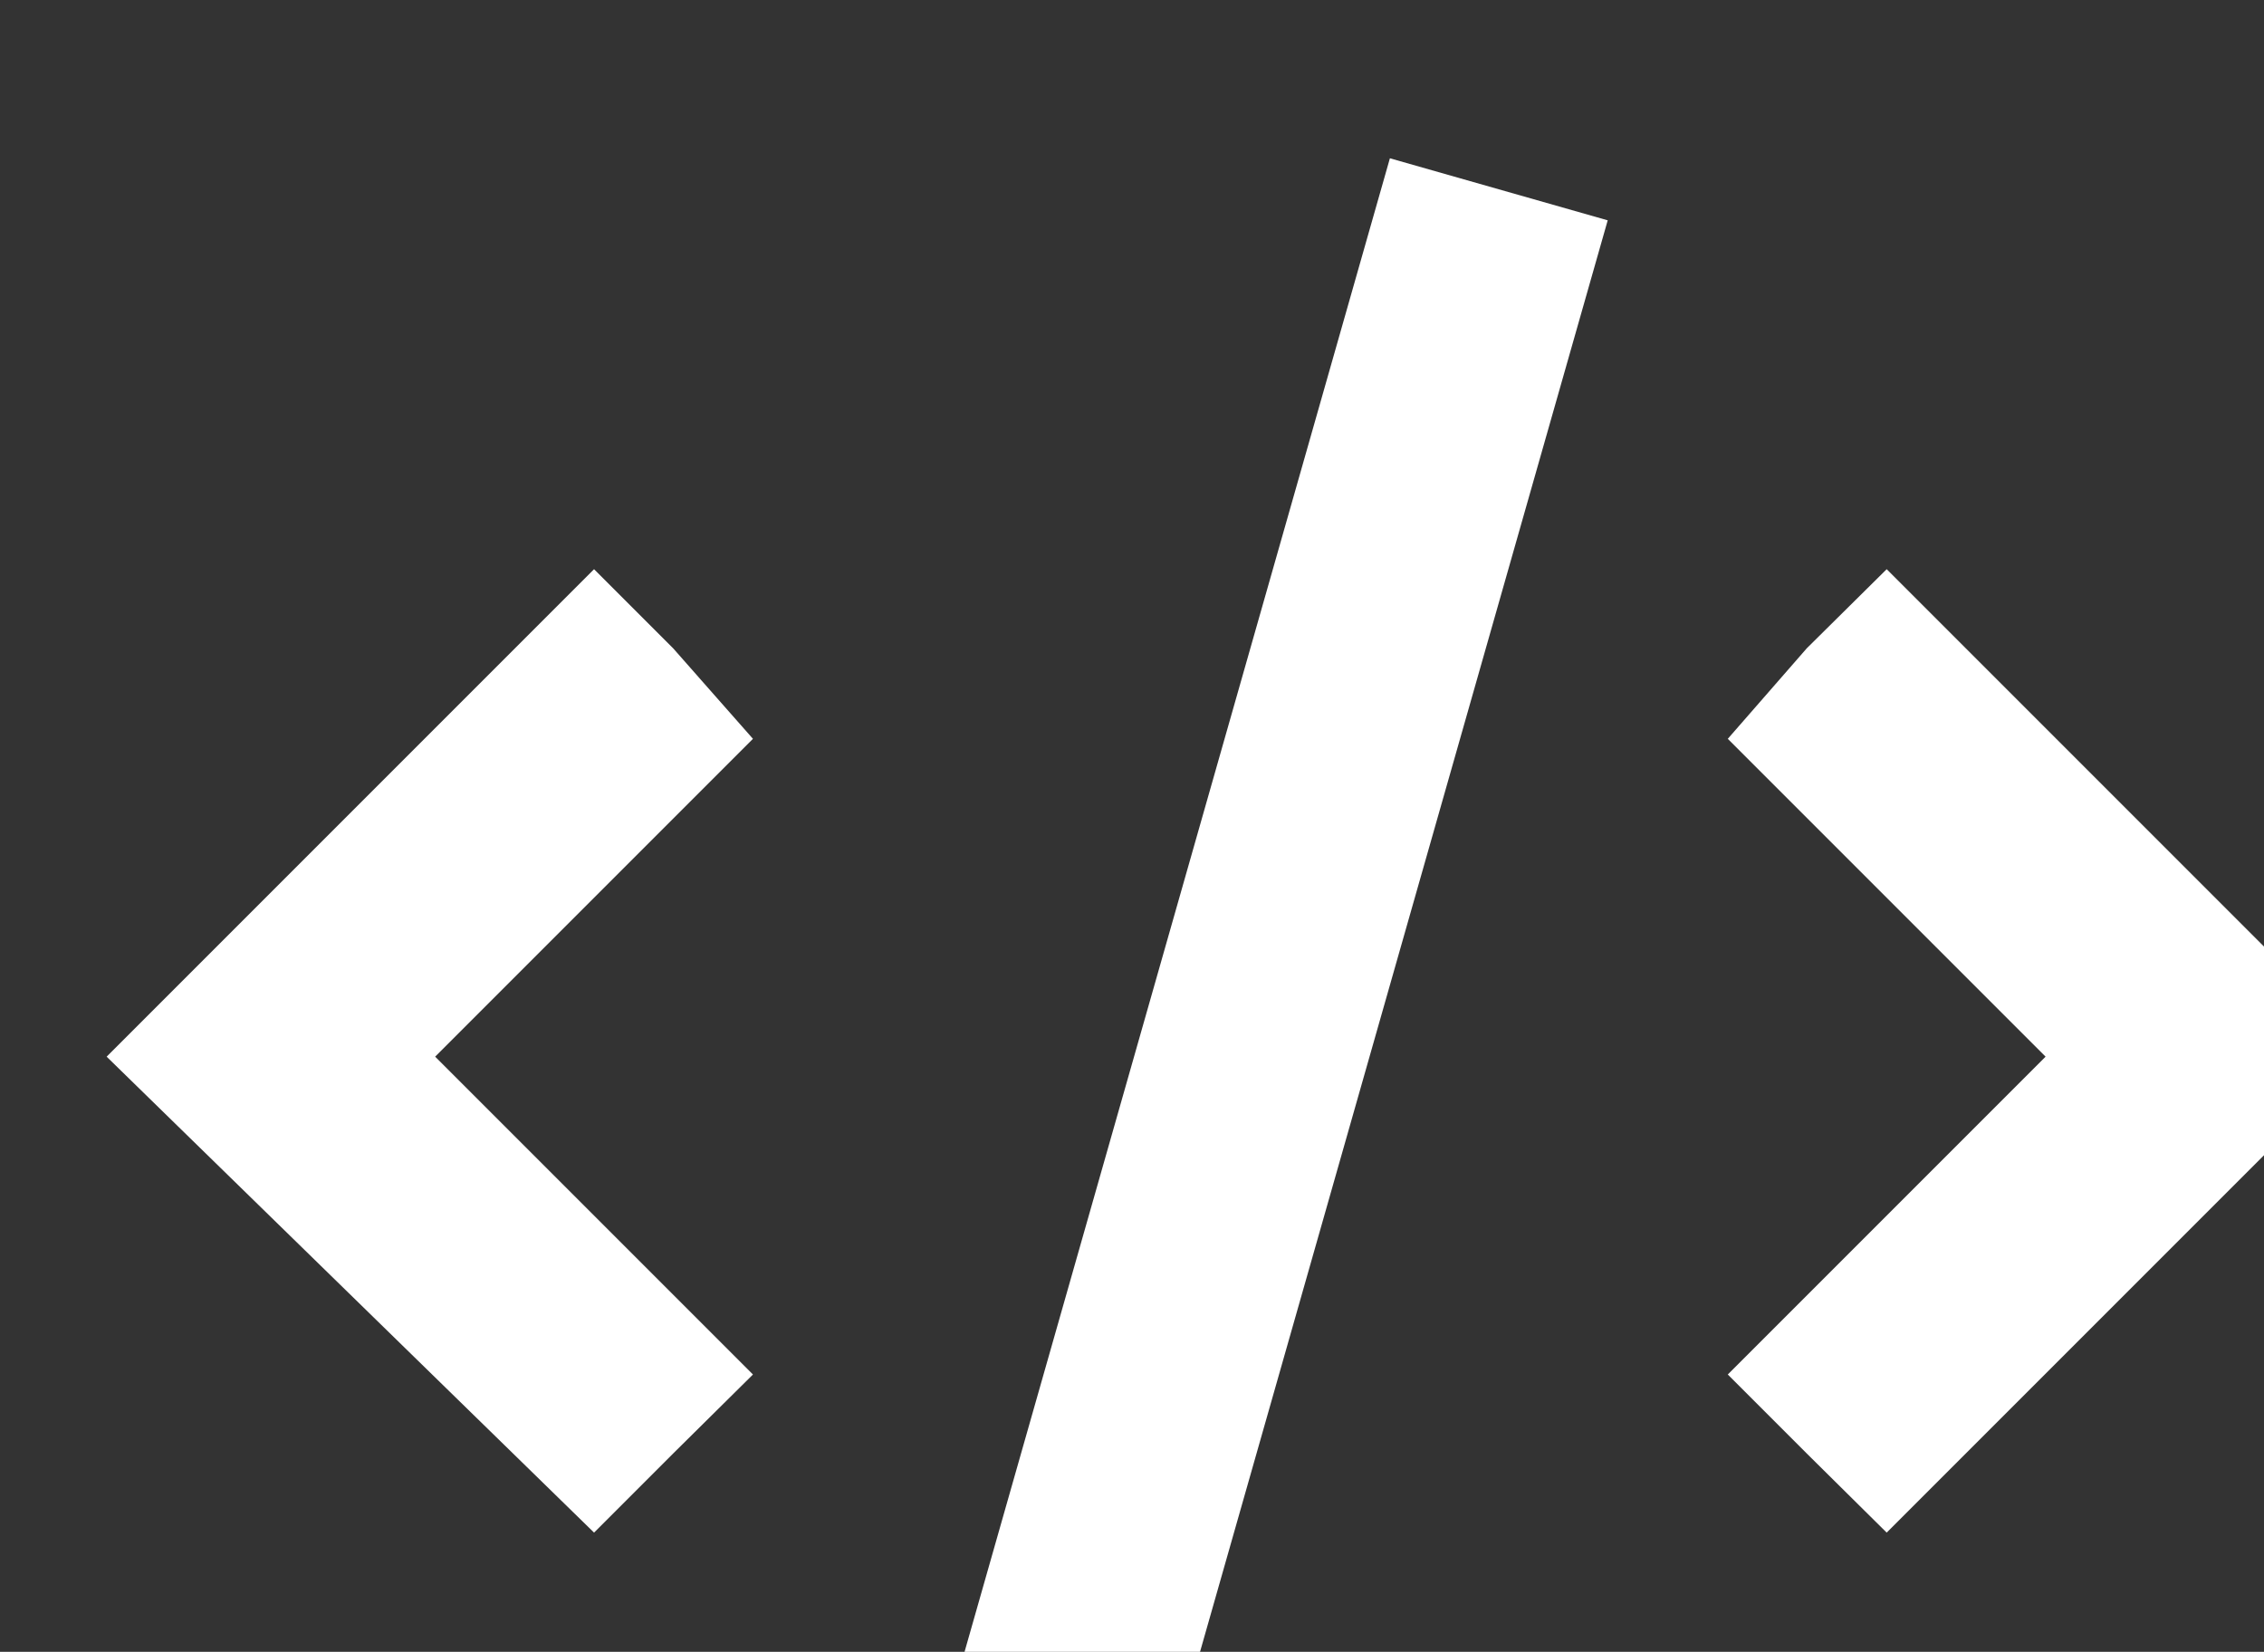
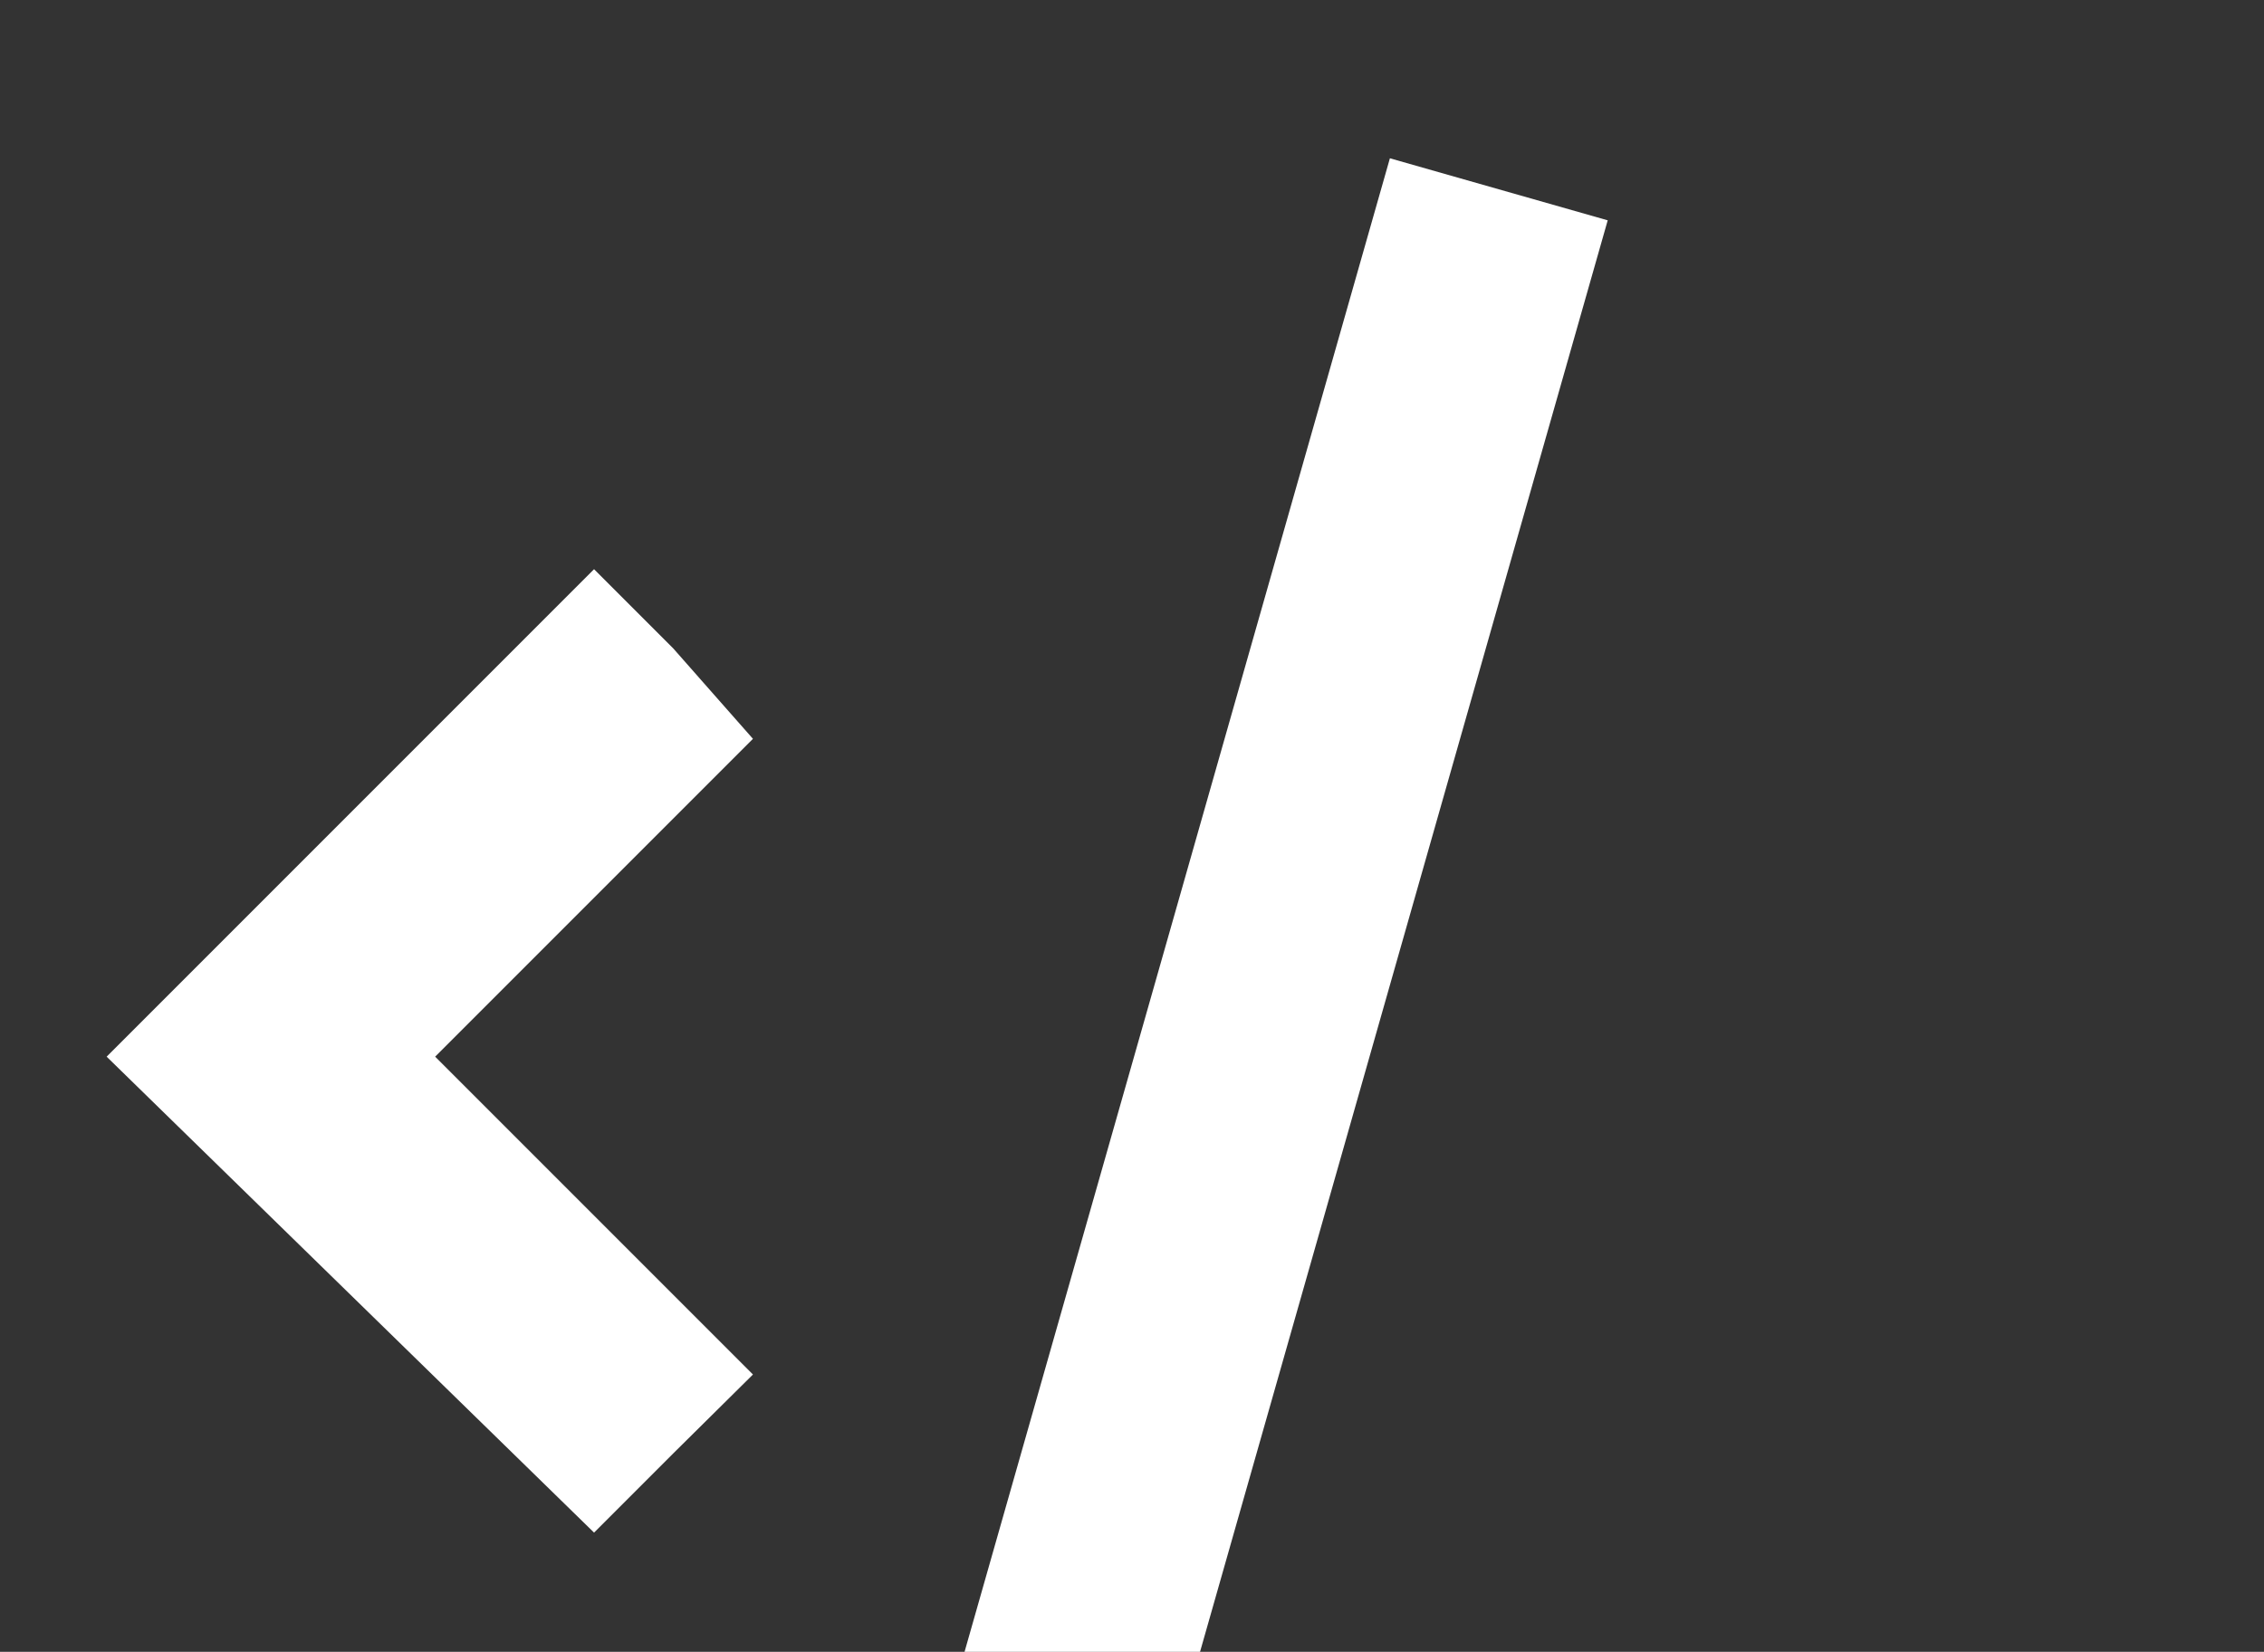
<svg xmlns="http://www.w3.org/2000/svg" xmlns:ns1="http://www.inkscape.org/namespaces/inkscape" xmlns:ns2="http://sodipodi.sourceforge.net/DTD/sodipodi-0.dtd" width="7.287mm" height="5.316mm" viewBox="0 0 7.287 5.316" version="1.1" id="svg8596" ns1:version="1.2.1 (9c6d41e410, 2022-07-14)" ns2:docname="embed.svg">
  <rect x="0" y="0" width="7.287" height="5.316" fill="#333333" stroke="none" />
  <ns2:namedview id="namedview8598" pagecolor="#ffffff" bordercolor="#000000" borderopacity="0.25" ns1:showpageshadow="2" ns1:pageopacity="0.0" ns1:pagecheckerboard="0" ns1:deskcolor="#d1d1d1" ns1:document-units="mm" showgrid="false" ns1:zoom="1.1358375" ns1:cx="-78.79648" ns1:cy="65.150162" ns1:window-width="3840" ns1:window-height="2054" ns1:window-x="-11" ns1:window-y="-11" ns1:window-maximized="1" ns1:current-layer="layer1" />
  <defs id="defs8593" />
  <g ns1:label="Layer 1" ns1:groupmode="layer" id="layer1" transform="translate(-105.606,-131.05)">
    <g id="g8092" transform="matrix(0.265,0,0,0.265,-112.265,-339.213)">
      <polygon class="st4" points="828.82,1788.79 827.44,1787.41 828.82,1786.03 831.3,1783.55 830.33,1782.45 829.37,1781.49 824.69,1786.17 823.45,1787.41 829.37,1793.19 830.33,1792.23 831.3,1791.27 " id="polygon8086" style="fill:#ffffff" />
-       <polygon class="st4" points="849.75,1788.51 850.99,1787.41 845.07,1781.49 844.1,1782.45 843.14,1783.55 845.62,1786.03 847,1787.41 845.62,1788.79 843.14,1791.27 844.1,1792.23 845.07,1793.19 " id="polygon8088" style="fill:#ffffff" />
      <rect x="827.17" y="1786.04" transform="matrix(0.274,-0.962,0.962,0.274,-1111.289,2102.208)" class="st4" width="20.11" height="2.75" id="rect8090" style="fill:#ffffff" />
    </g>
  </g>
</svg>